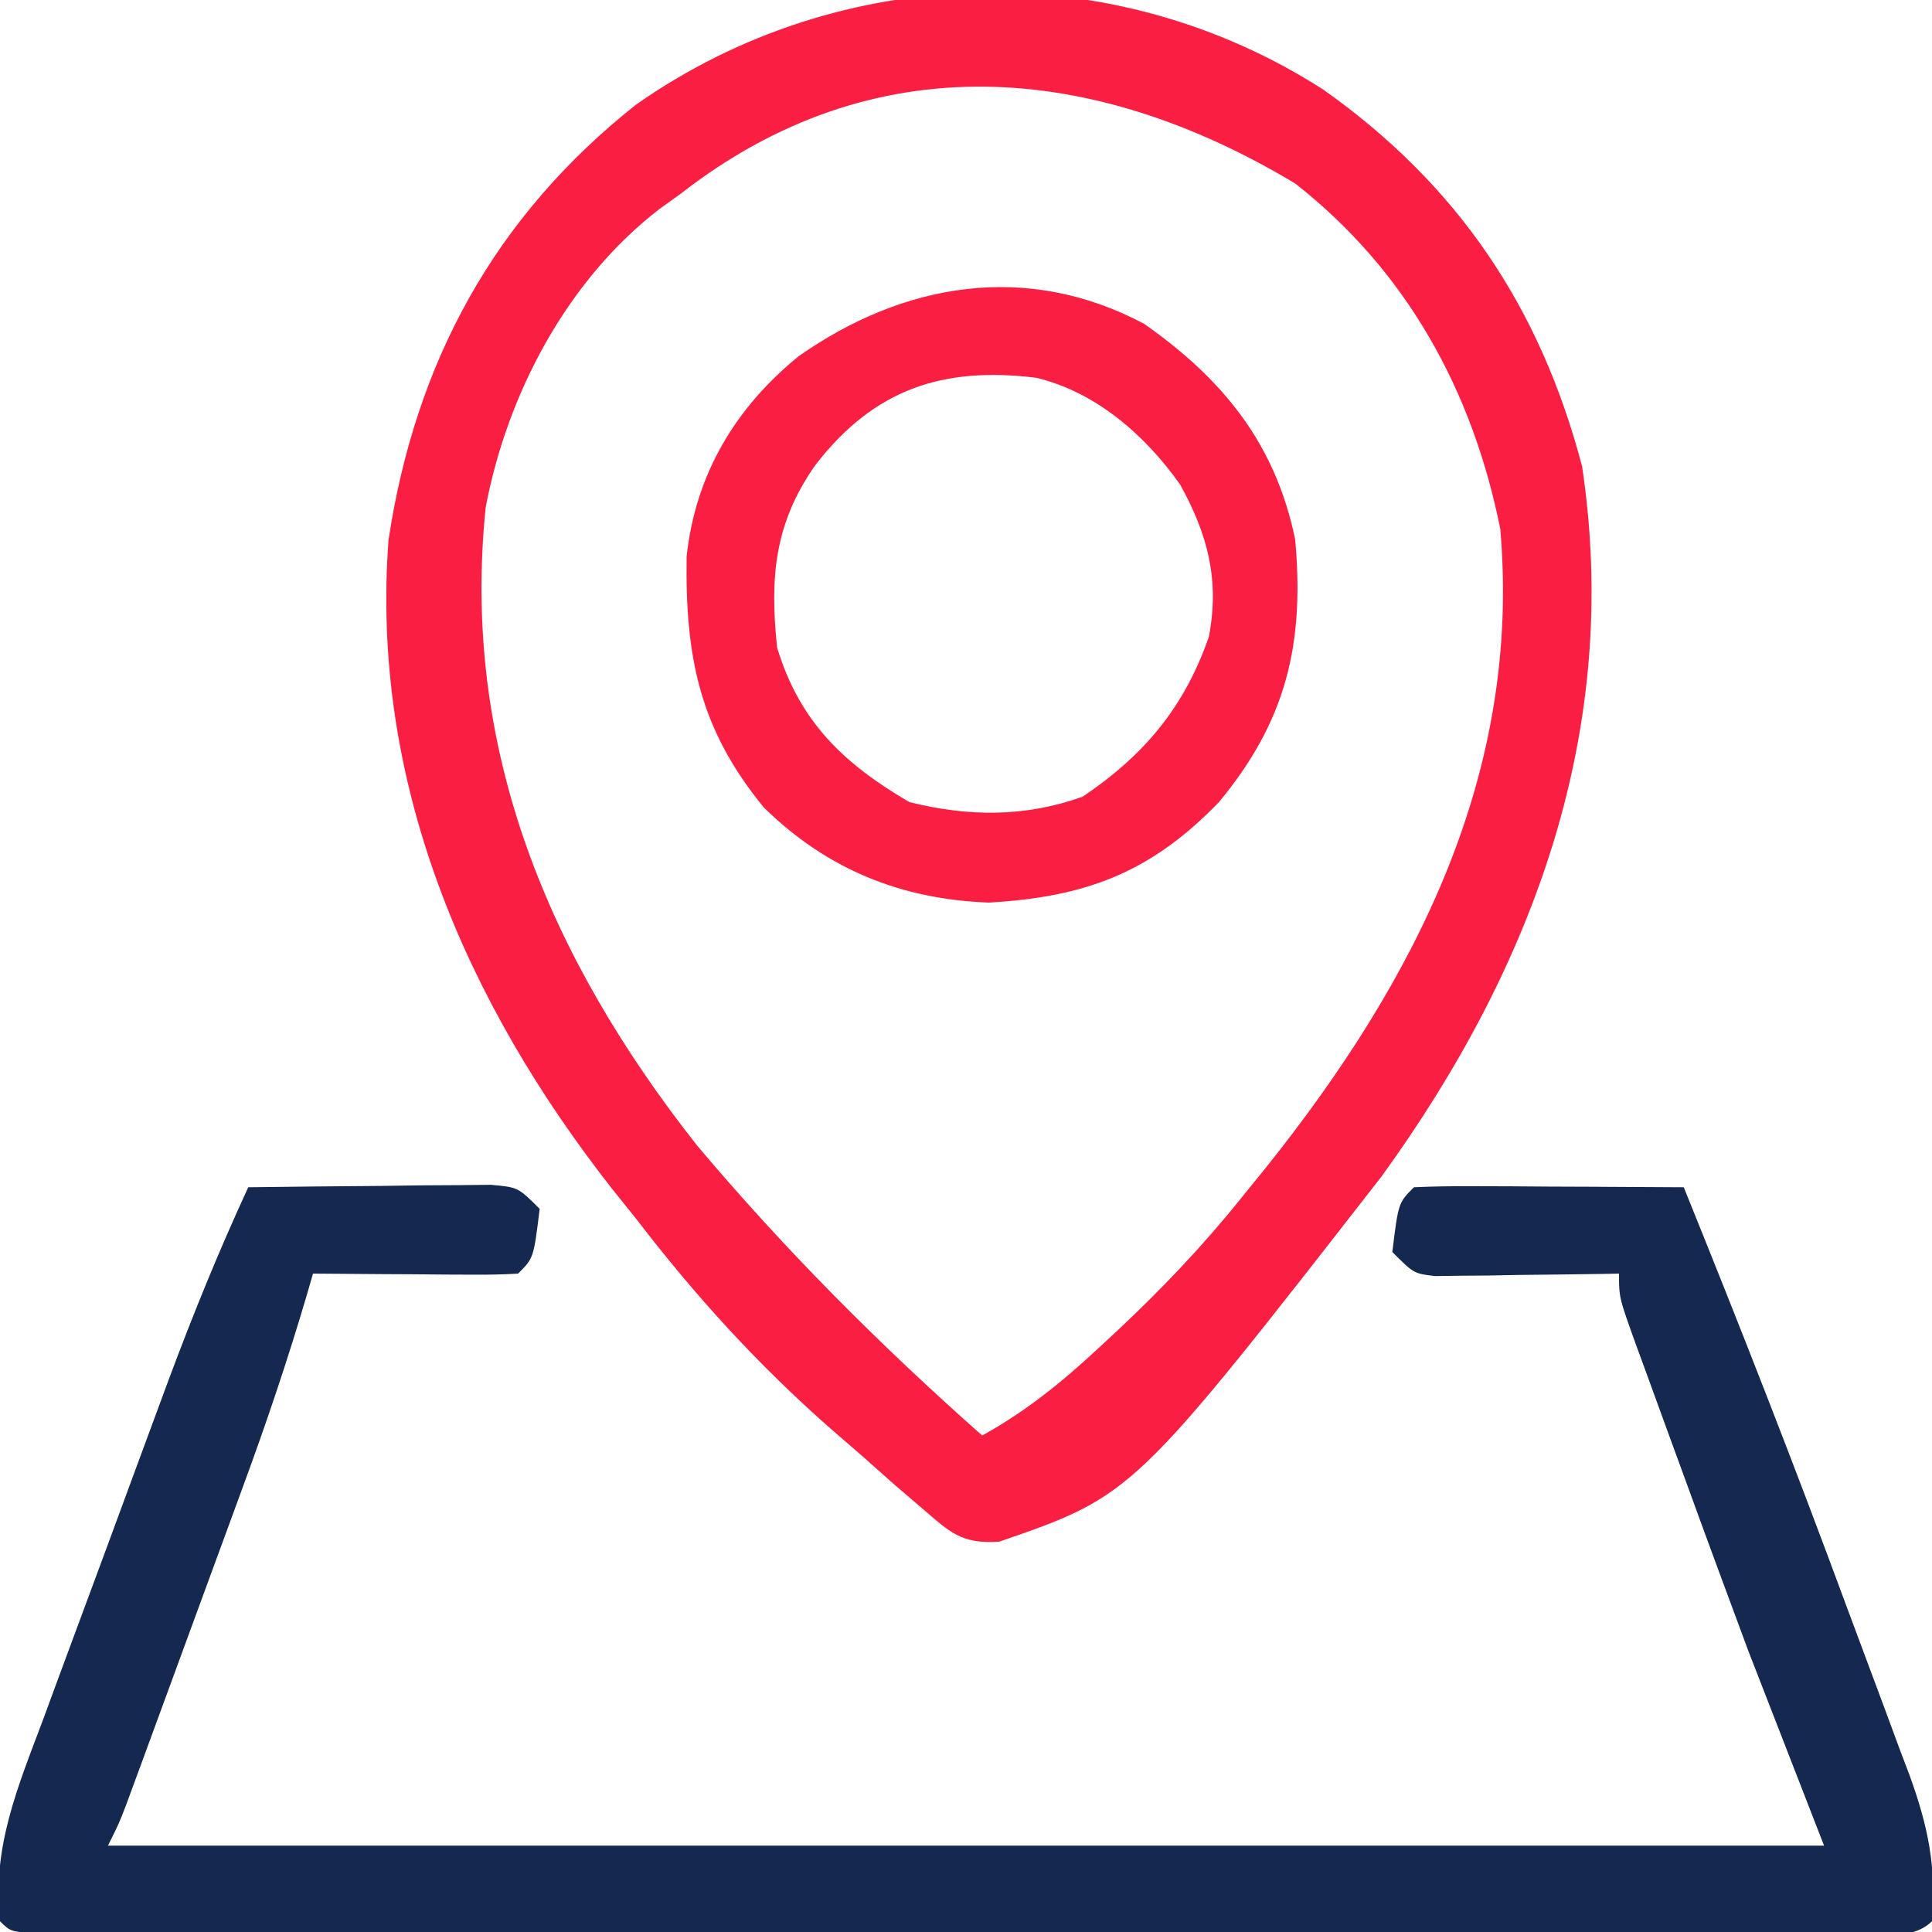
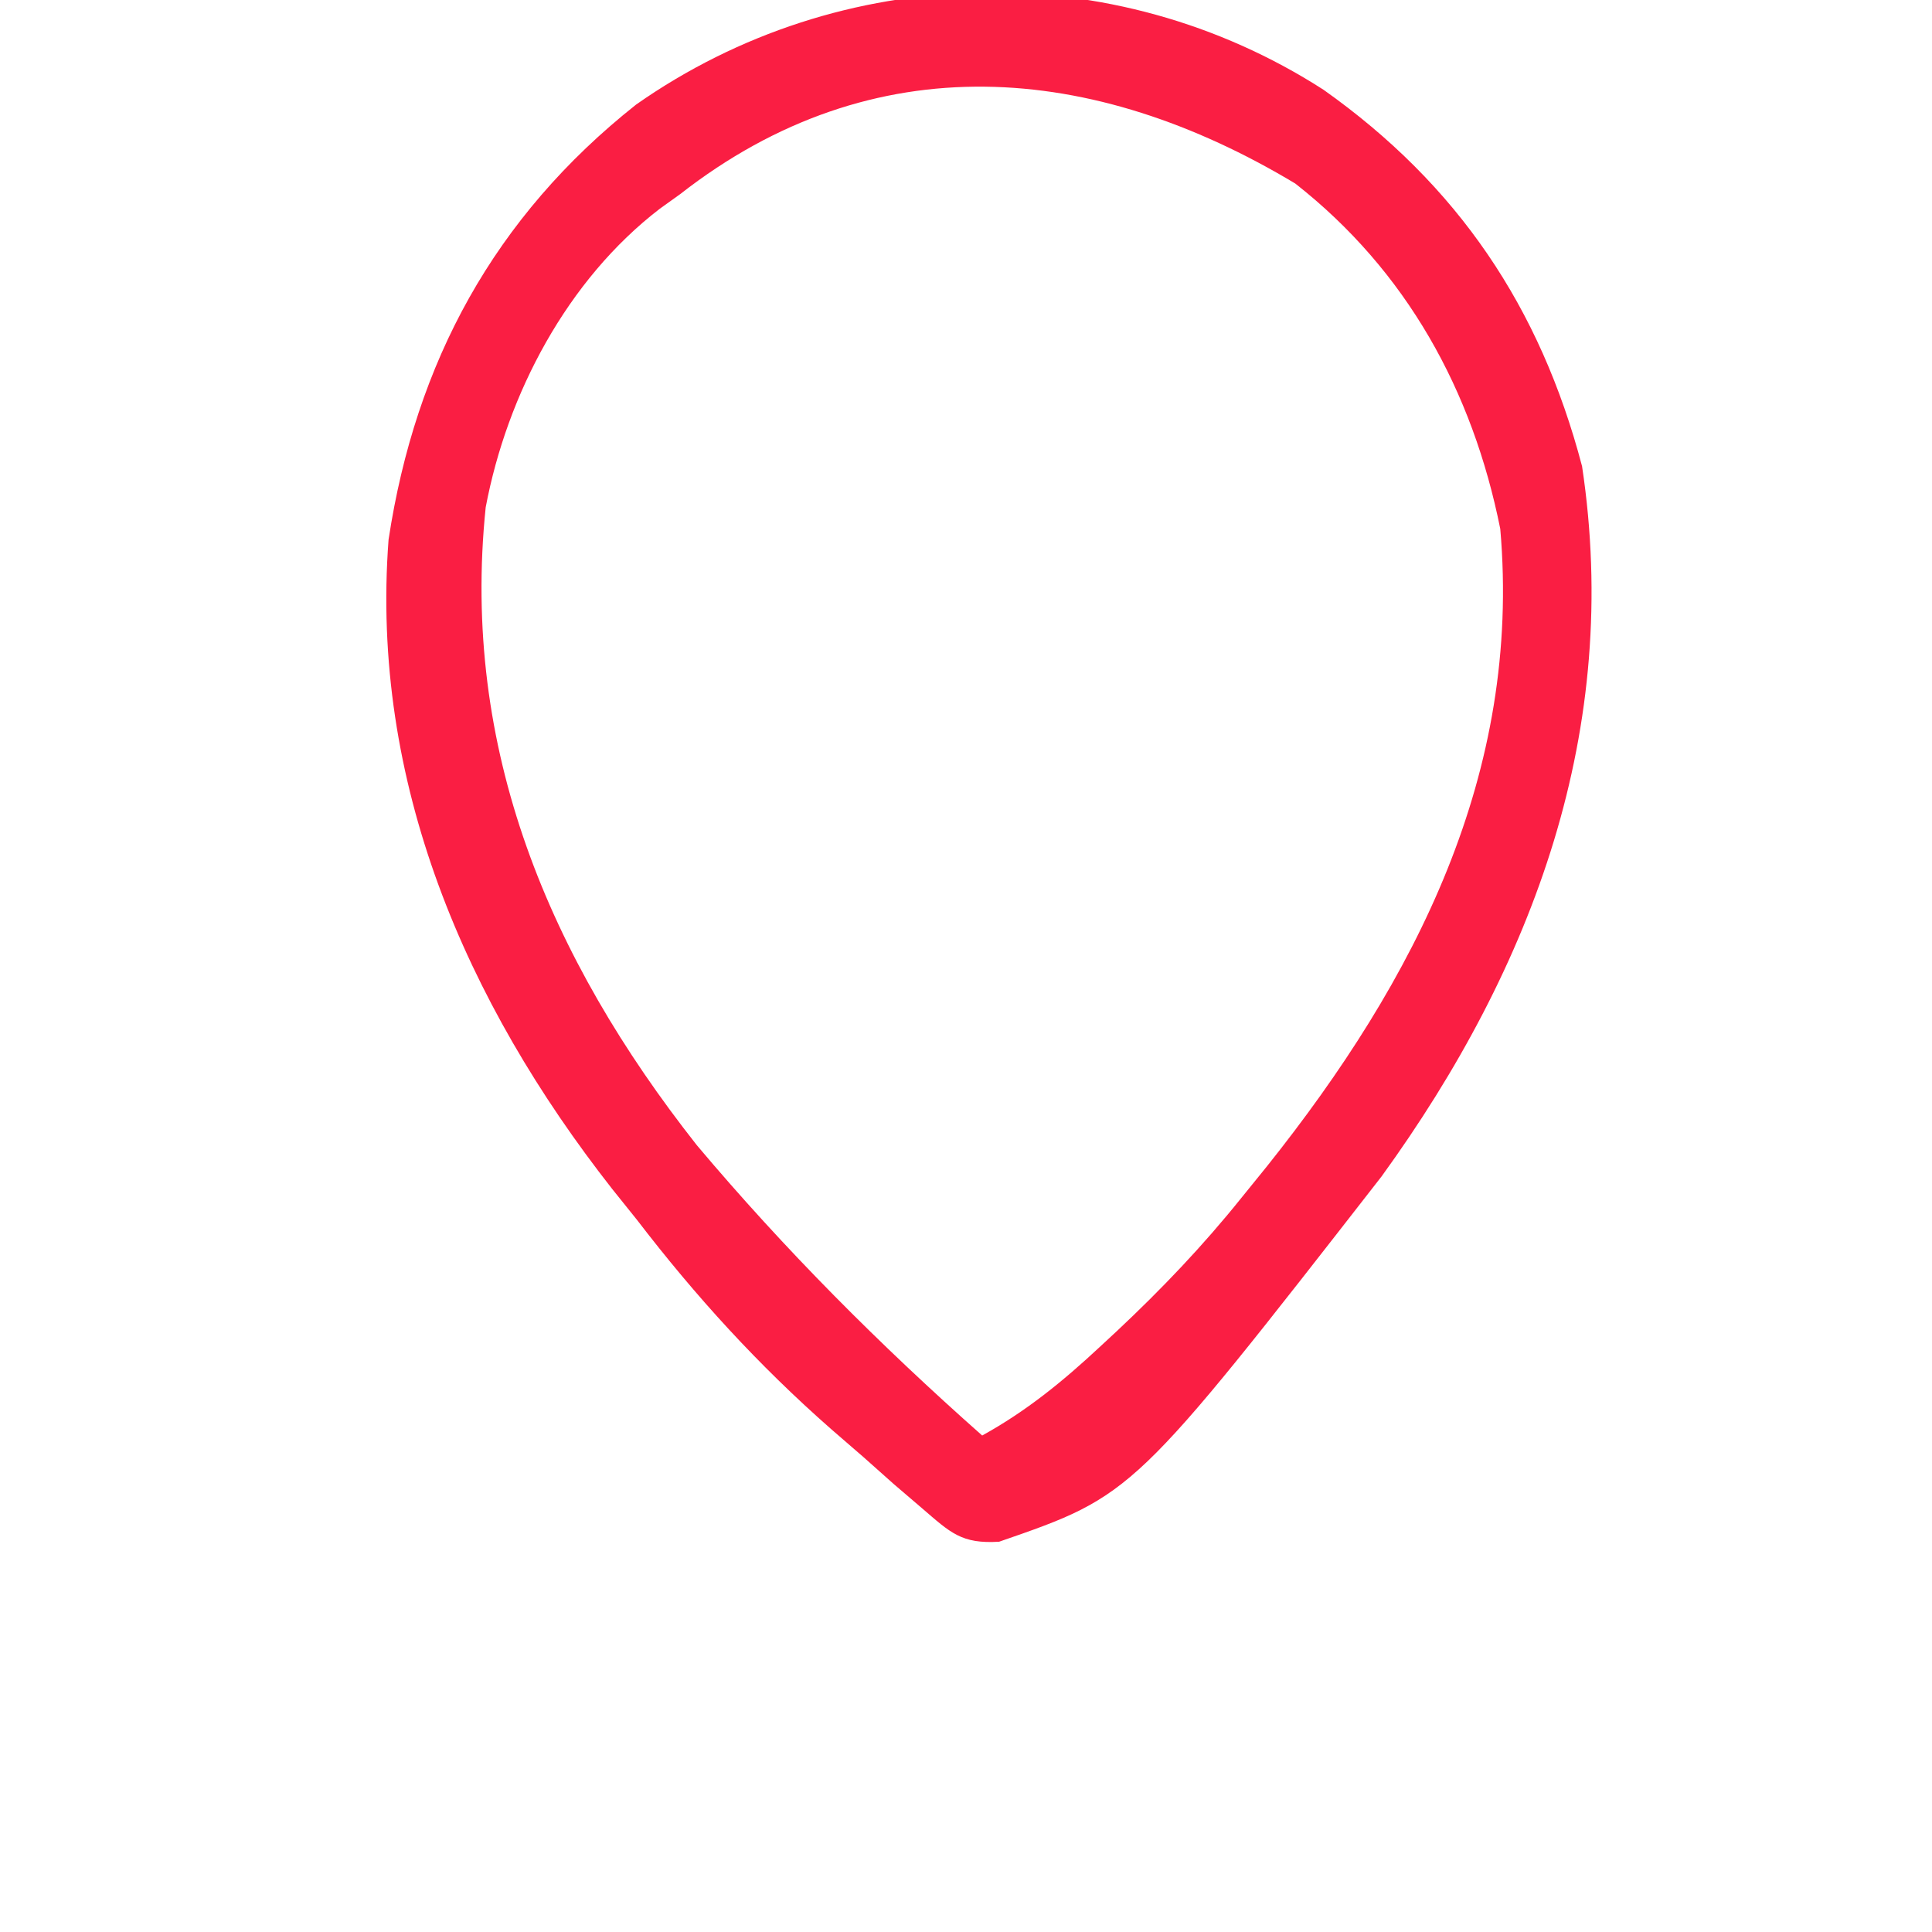
<svg xmlns="http://www.w3.org/2000/svg" version="1.1" width="179" height="179">
  <path d="M0 0 C12.439 8.812 20.076 20.143 23.949 34.879 C27.611 59.189 19.531 81.139 5.371 100.68 C-17.633 130.225 -17.633 130.225 -30.059 134.52 C-33.551 134.737 -34.564 133.688 -37.191 131.43 C-38.058 130.688 -38.924 129.947 -39.816 129.184 C-40.745 128.357 -41.673 127.531 -42.629 126.68 C-43.619 125.822 -44.609 124.965 -45.629 124.082 C-52.377 118.153 -58.151 111.821 -63.629 104.68 C-64.379 103.745 -65.129 102.811 -65.902 101.848 C-79.515 84.495 -88.325 64.113 -86.629 41.68 C-84.134 25.243 -76.838 11.779 -63.691 1.367 C-44.736 -11.935 -19.492 -12.537 0 0 Z M-59.629 9.68 C-60.242 10.119 -60.856 10.559 -61.488 11.012 C-70.07 17.6 -75.642 28.169 -77.629 38.68 C-79.94 61.042 -71.762 80.404 -58.066 97.785 C-49.903 107.48 -41.117 116.285 -31.629 124.68 C-27.534 122.422 -24.158 119.663 -20.754 116.492 C-20.224 116 -19.693 115.508 -19.147 115.001 C-15.009 111.119 -11.182 107.11 -7.629 102.68 C-6.837 101.703 -6.046 100.725 -5.23 99.719 C8.551 82.434 18.342 63.323 16.371 40.68 C13.811 27.895 7.704 16.778 -2.629 8.68 C-21.302 -2.528 -41.66 -4.363 -59.629 9.68 Z " fill="#FA1E43" transform="translate(122.629,8.32)" />
-   <path d="M0 0 C4.125 -0.058 8.25 -0.094 12.375 -0.125 C13.551 -0.142 14.726 -0.159 15.938 -0.176 C17.62 -0.185 17.62 -0.185 19.336 -0.195 C20.373 -0.206 21.41 -0.216 22.478 -0.227 C25 0 25 0 27 2 C26.444 6.556 26.444 6.556 25 8 C23.584 8.087 22.164 8.107 20.746 8.098 C19.892 8.094 19.038 8.091 18.158 8.088 C17.26 8.08 16.363 8.071 15.438 8.062 C14.536 8.058 13.634 8.053 12.705 8.049 C10.47 8.037 8.235 8.02 6 8 C5.824 8.607 5.649 9.215 5.468 9.84 C3.676 15.939 1.66 21.913 -0.539 27.875 C-0.865 28.766 -1.192 29.657 -1.528 30.575 C-2.211 32.438 -2.895 34.3 -3.58 36.162 C-4.632 39.019 -5.68 41.879 -6.727 44.738 C-7.393 46.555 -8.06 48.371 -8.727 50.188 C-9.197 51.47 -9.197 51.47 -9.677 52.779 C-10.112 53.961 -10.112 53.961 -10.557 55.168 C-10.812 55.862 -11.068 56.555 -11.33 57.27 C-12 59 -12 59 -13 61 C39.47 61 91.94 61 146 61 C143.69 55.06 141.38 49.12 139 43 C137.101 37.888 135.206 32.778 133.345 27.653 C132.542 25.443 131.733 23.235 130.924 21.027 C130.409 19.612 129.894 18.197 129.379 16.781 C129.138 16.126 128.898 15.471 128.65 14.796 C127 10.229 127 10.229 127 8 C126.152 8.016 126.152 8.016 125.288 8.032 C122.733 8.073 120.179 8.099 117.625 8.125 C116.736 8.142 115.846 8.159 114.93 8.176 C114.079 8.182 113.228 8.189 112.352 8.195 C111.173 8.211 111.173 8.211 109.971 8.227 C108 8 108 8 106 6 C106.556 1.444 106.556 1.444 108 0 C109.854 -0.087 111.711 -0.107 113.566 -0.098 C114.691 -0.094 115.816 -0.091 116.975 -0.088 C118.159 -0.08 119.343 -0.071 120.562 -0.062 C121.75 -0.058 122.938 -0.053 124.162 -0.049 C127.108 -0.037 130.054 -0.021 133 0 C138.19 12.813 143.232 25.67 148.012 38.641 C148.68 40.447 149.353 42.251 150.031 44.053 C151.032 46.715 152.017 49.382 153 52.051 C153.303 52.849 153.606 53.647 153.918 54.469 C155.634 59.192 156.419 62.969 156 68 C154.095 69.905 150.689 69.126 148.167 69.127 C147.444 69.129 146.721 69.13 145.976 69.132 C143.536 69.136 141.095 69.133 138.654 69.129 C136.912 69.131 135.17 69.133 133.427 69.135 C128.682 69.139 123.936 69.137 119.19 69.134 C114.235 69.132 109.28 69.134 104.325 69.136 C96.002 69.138 87.68 69.135 79.357 69.13 C69.72 69.125 60.083 69.127 50.447 69.132 C42.189 69.137 33.93 69.137 25.672 69.135 C20.733 69.133 15.794 69.133 10.855 69.136 C6.213 69.139 1.57 69.137 -3.072 69.131 C-4.781 69.13 -6.49 69.13 -8.199 69.133 C-10.522 69.135 -12.844 69.132 -15.167 69.127 C-16.47 69.127 -17.773 69.126 -19.115 69.126 C-22 69 -22 69 -23 68 C-23.757 61.172 -21.36 55.582 -18.984 49.258 C-18.572 48.135 -18.16 47.012 -17.735 45.855 C-16.863 43.485 -15.985 41.116 -15.102 38.75 C-13.759 35.148 -12.431 31.542 -11.105 27.934 C-10.253 25.625 -9.401 23.316 -8.547 21.008 C-8.152 19.939 -7.757 18.87 -7.35 17.768 C-5.101 11.745 -2.699 5.836 0 0 Z " fill="#15284F" transform="translate(23,110)" />
-   <path d="M0 0 C7.349 5.164 12.182 11.131 14 20 C14.869 29.677 13.176 36.784 6.938 44.312 C0.633 50.841 -5.381 53.11 -14.375 53.625 C-22.519 53.327 -29.386 50.545 -35.234 44.809 C-41.202 37.521 -42.521 30.868 -42.383 21.551 C-41.566 13.973 -37.895 7.798 -32 3 C-22.331 -3.787 -10.906 -5.792 0 0 Z M-30.438 13.062 C-34.262 18.491 -34.685 23.502 -34 30 C-31.925 36.852 -27.85 40.754 -21.75 44.312 C-16.273 45.682 -11.013 45.722 -5.688 43.812 C0.028 39.958 3.744 35.503 6 29 C7.009 23.753 5.904 19.516 3.336 14.891 C0.099 10.31 -4.477 6.315 -10 5 C-18.675 3.93 -25.035 6.077 -30.438 13.062 Z " fill="#FA1E43" transform="translate(106,30)" />
</svg>